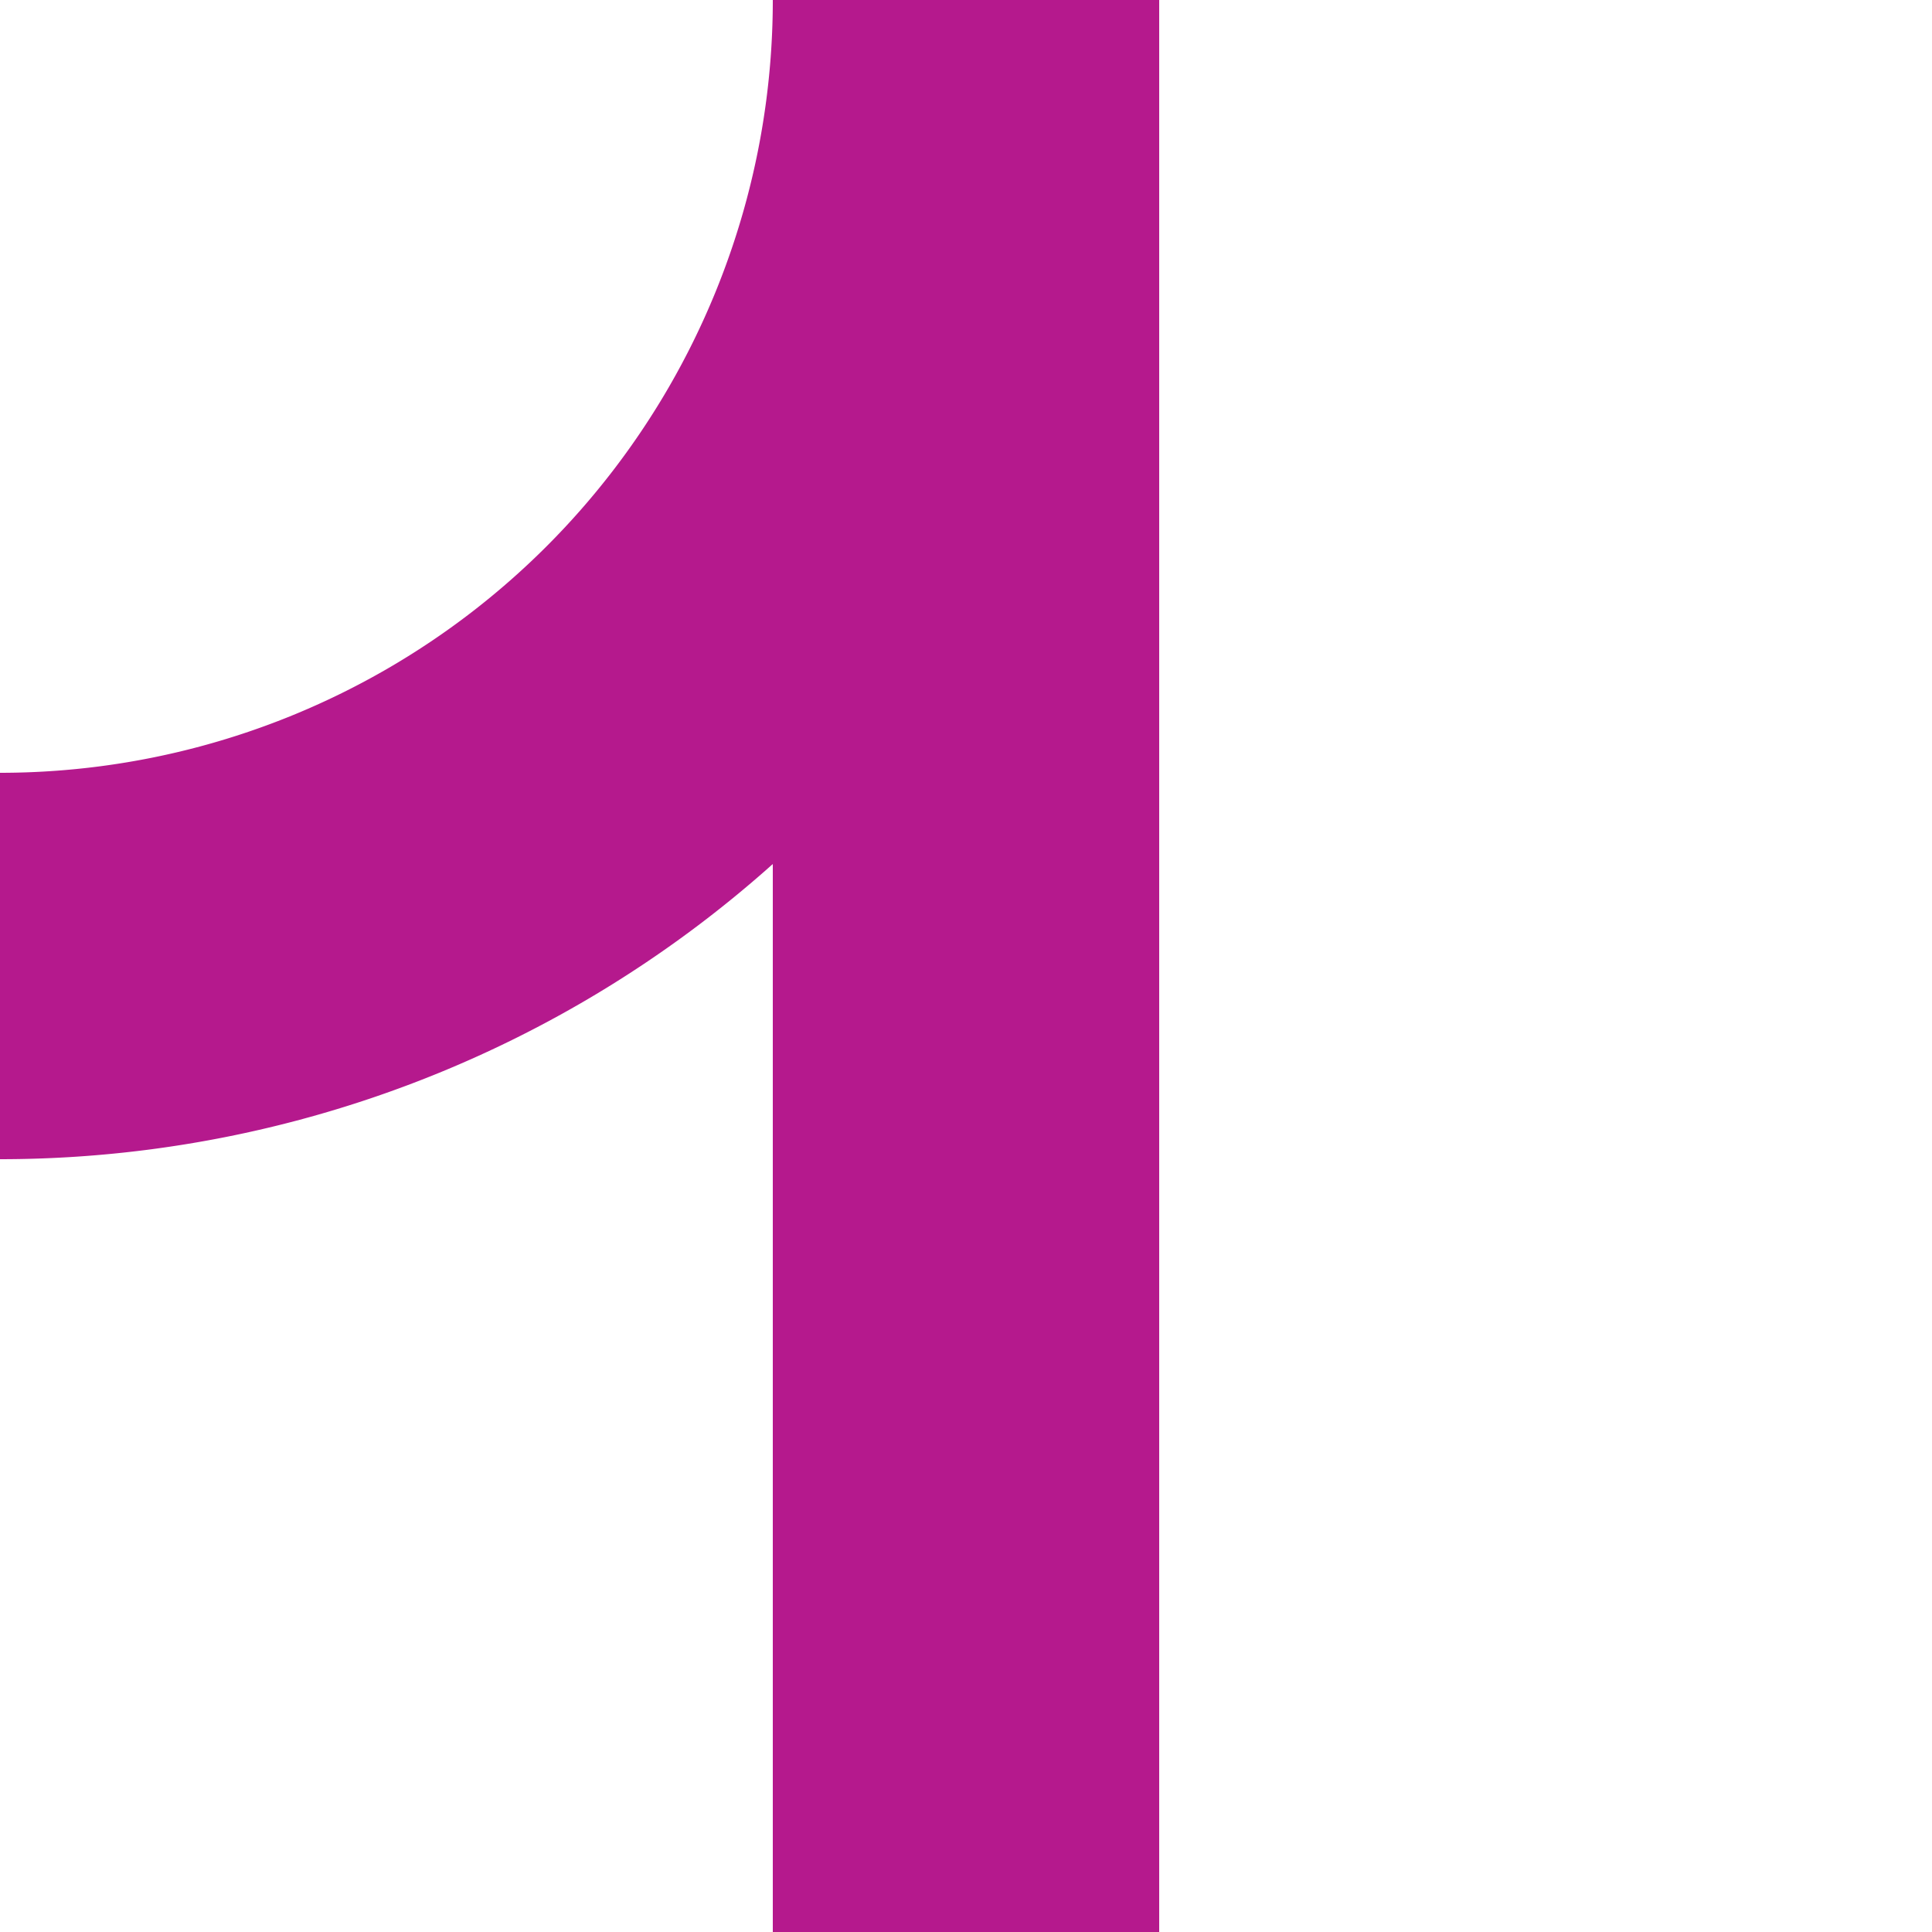
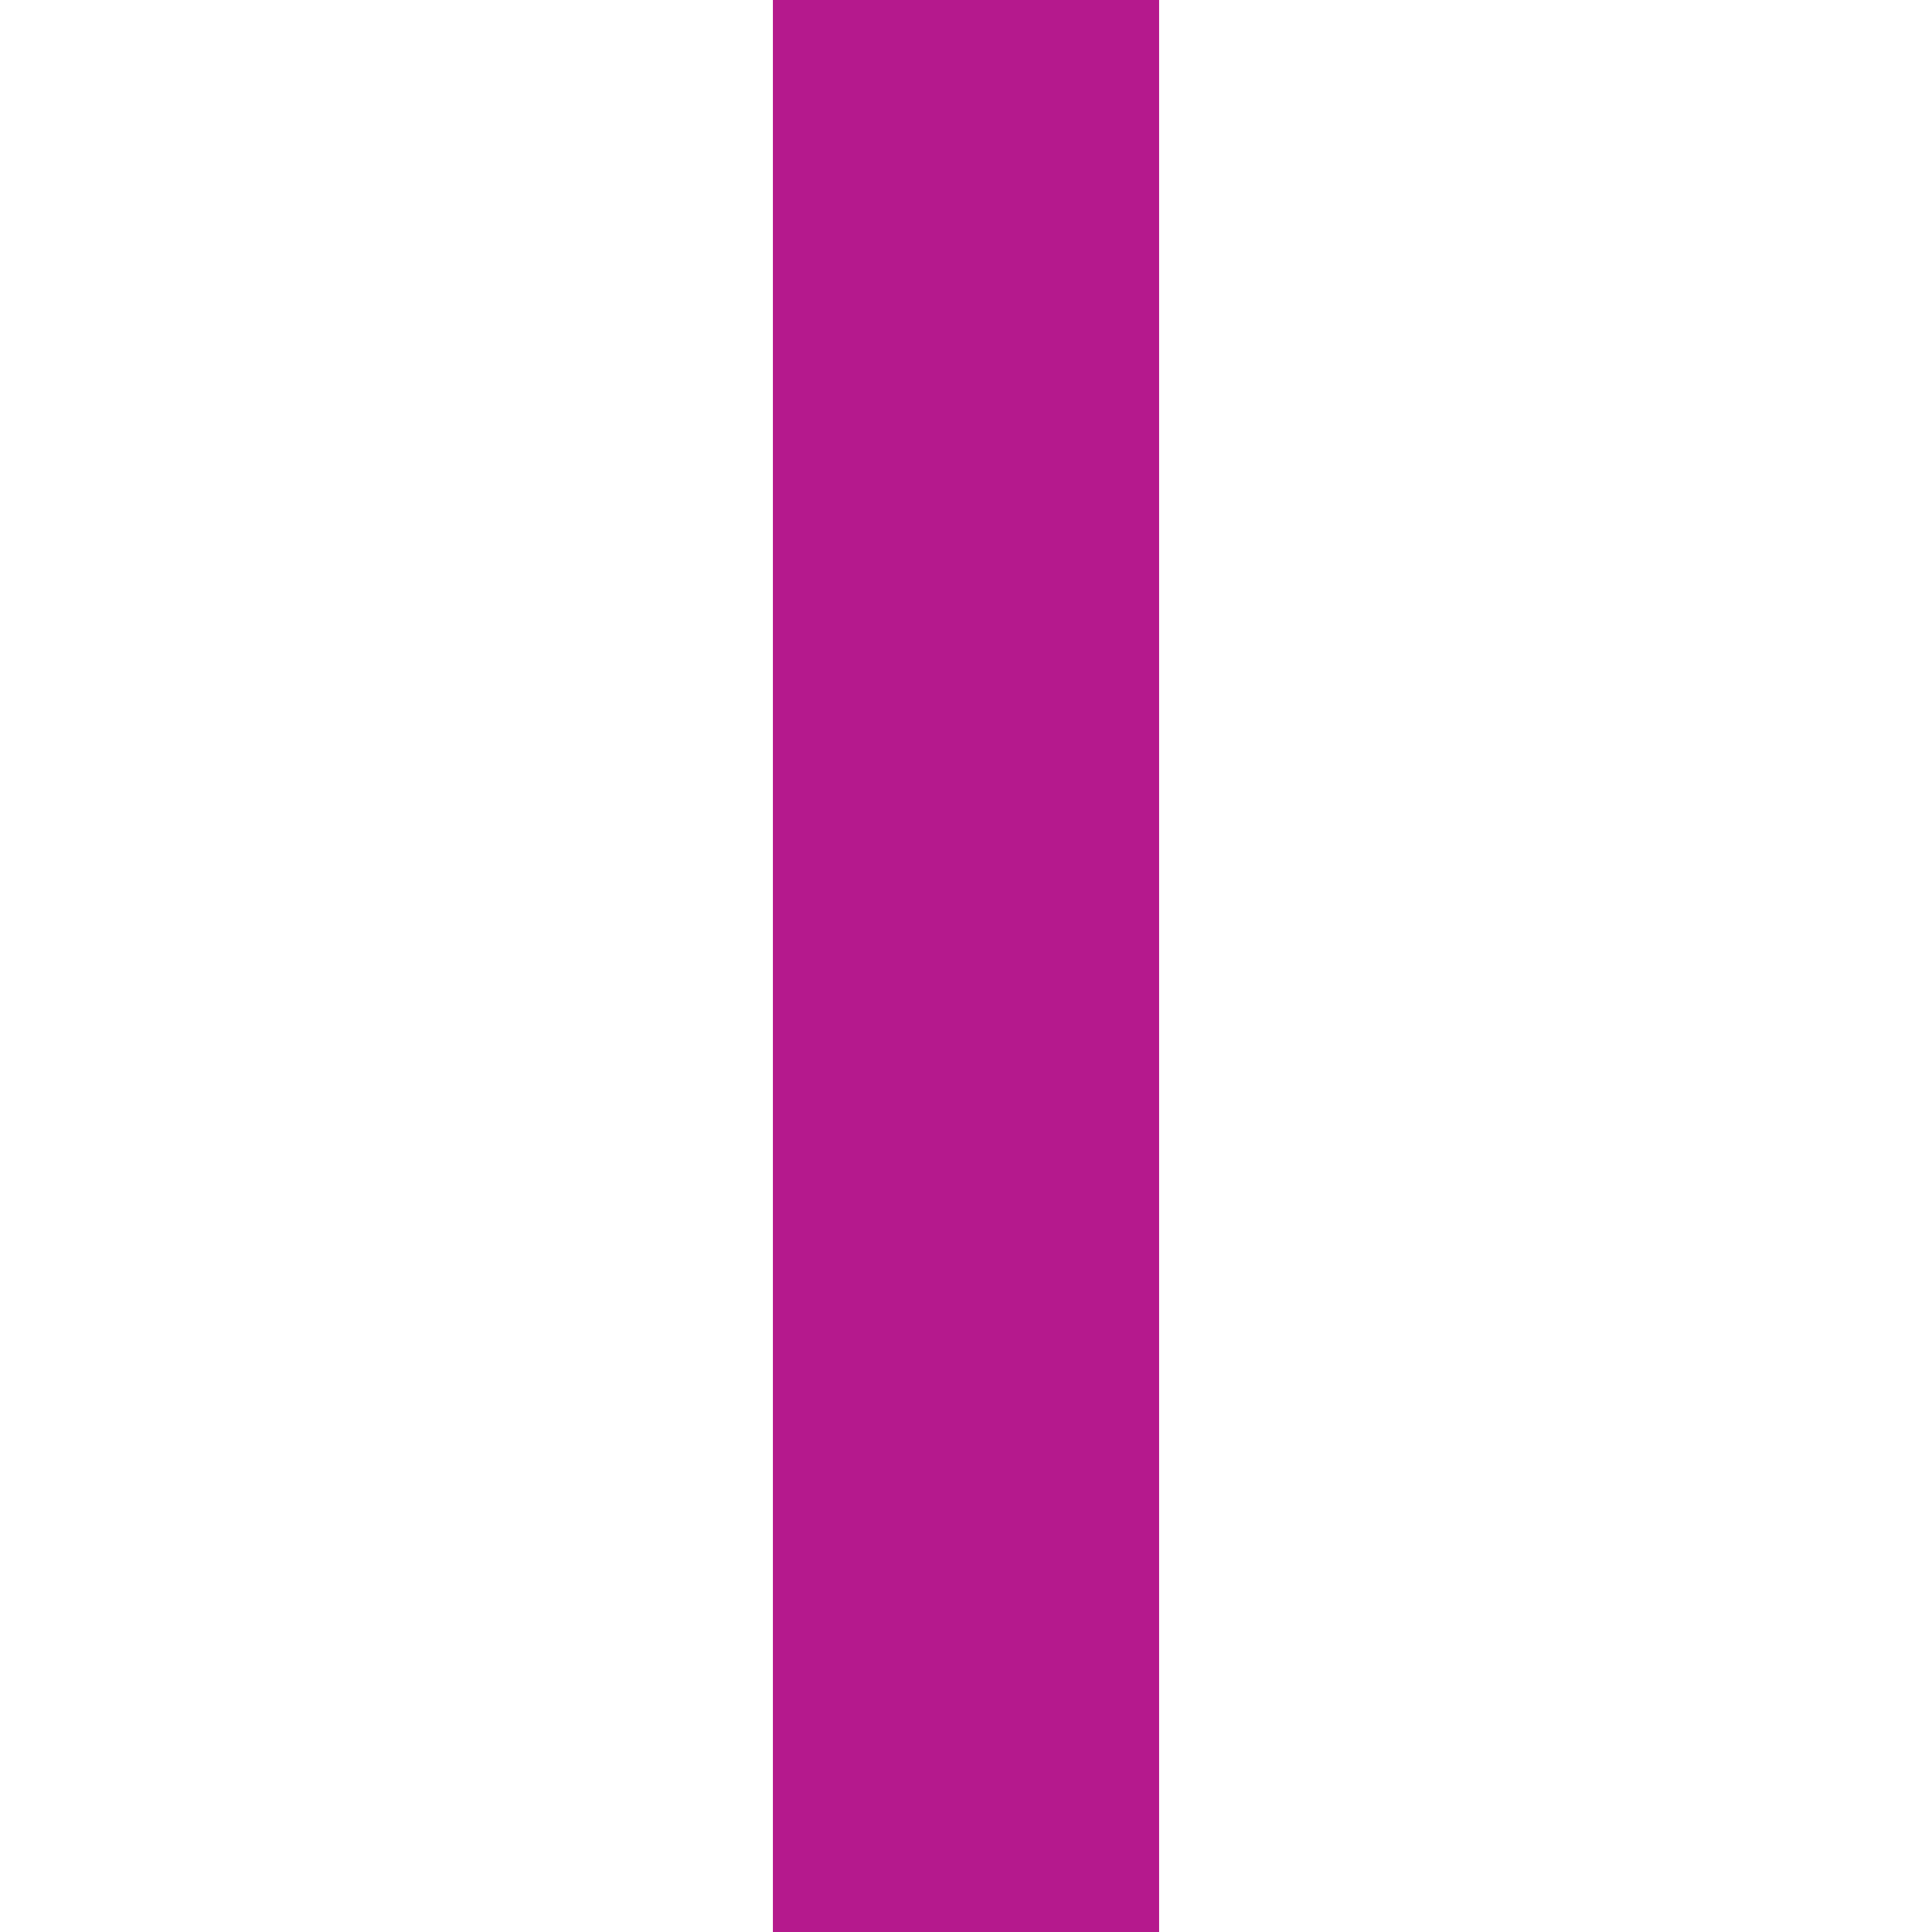
<svg xmlns="http://www.w3.org/2000/svg" width="500" height="500">
  <title>ABZgr fuchsia</title>
-   <path stroke="#B5198D" d="M 250,500 V 0 A 250,250 0 0 1 0,250" stroke-width="100" fill="none" />
+   <path stroke="#B5198D" d="M 250,500 V 0 " stroke-width="100" fill="none" />
</svg>